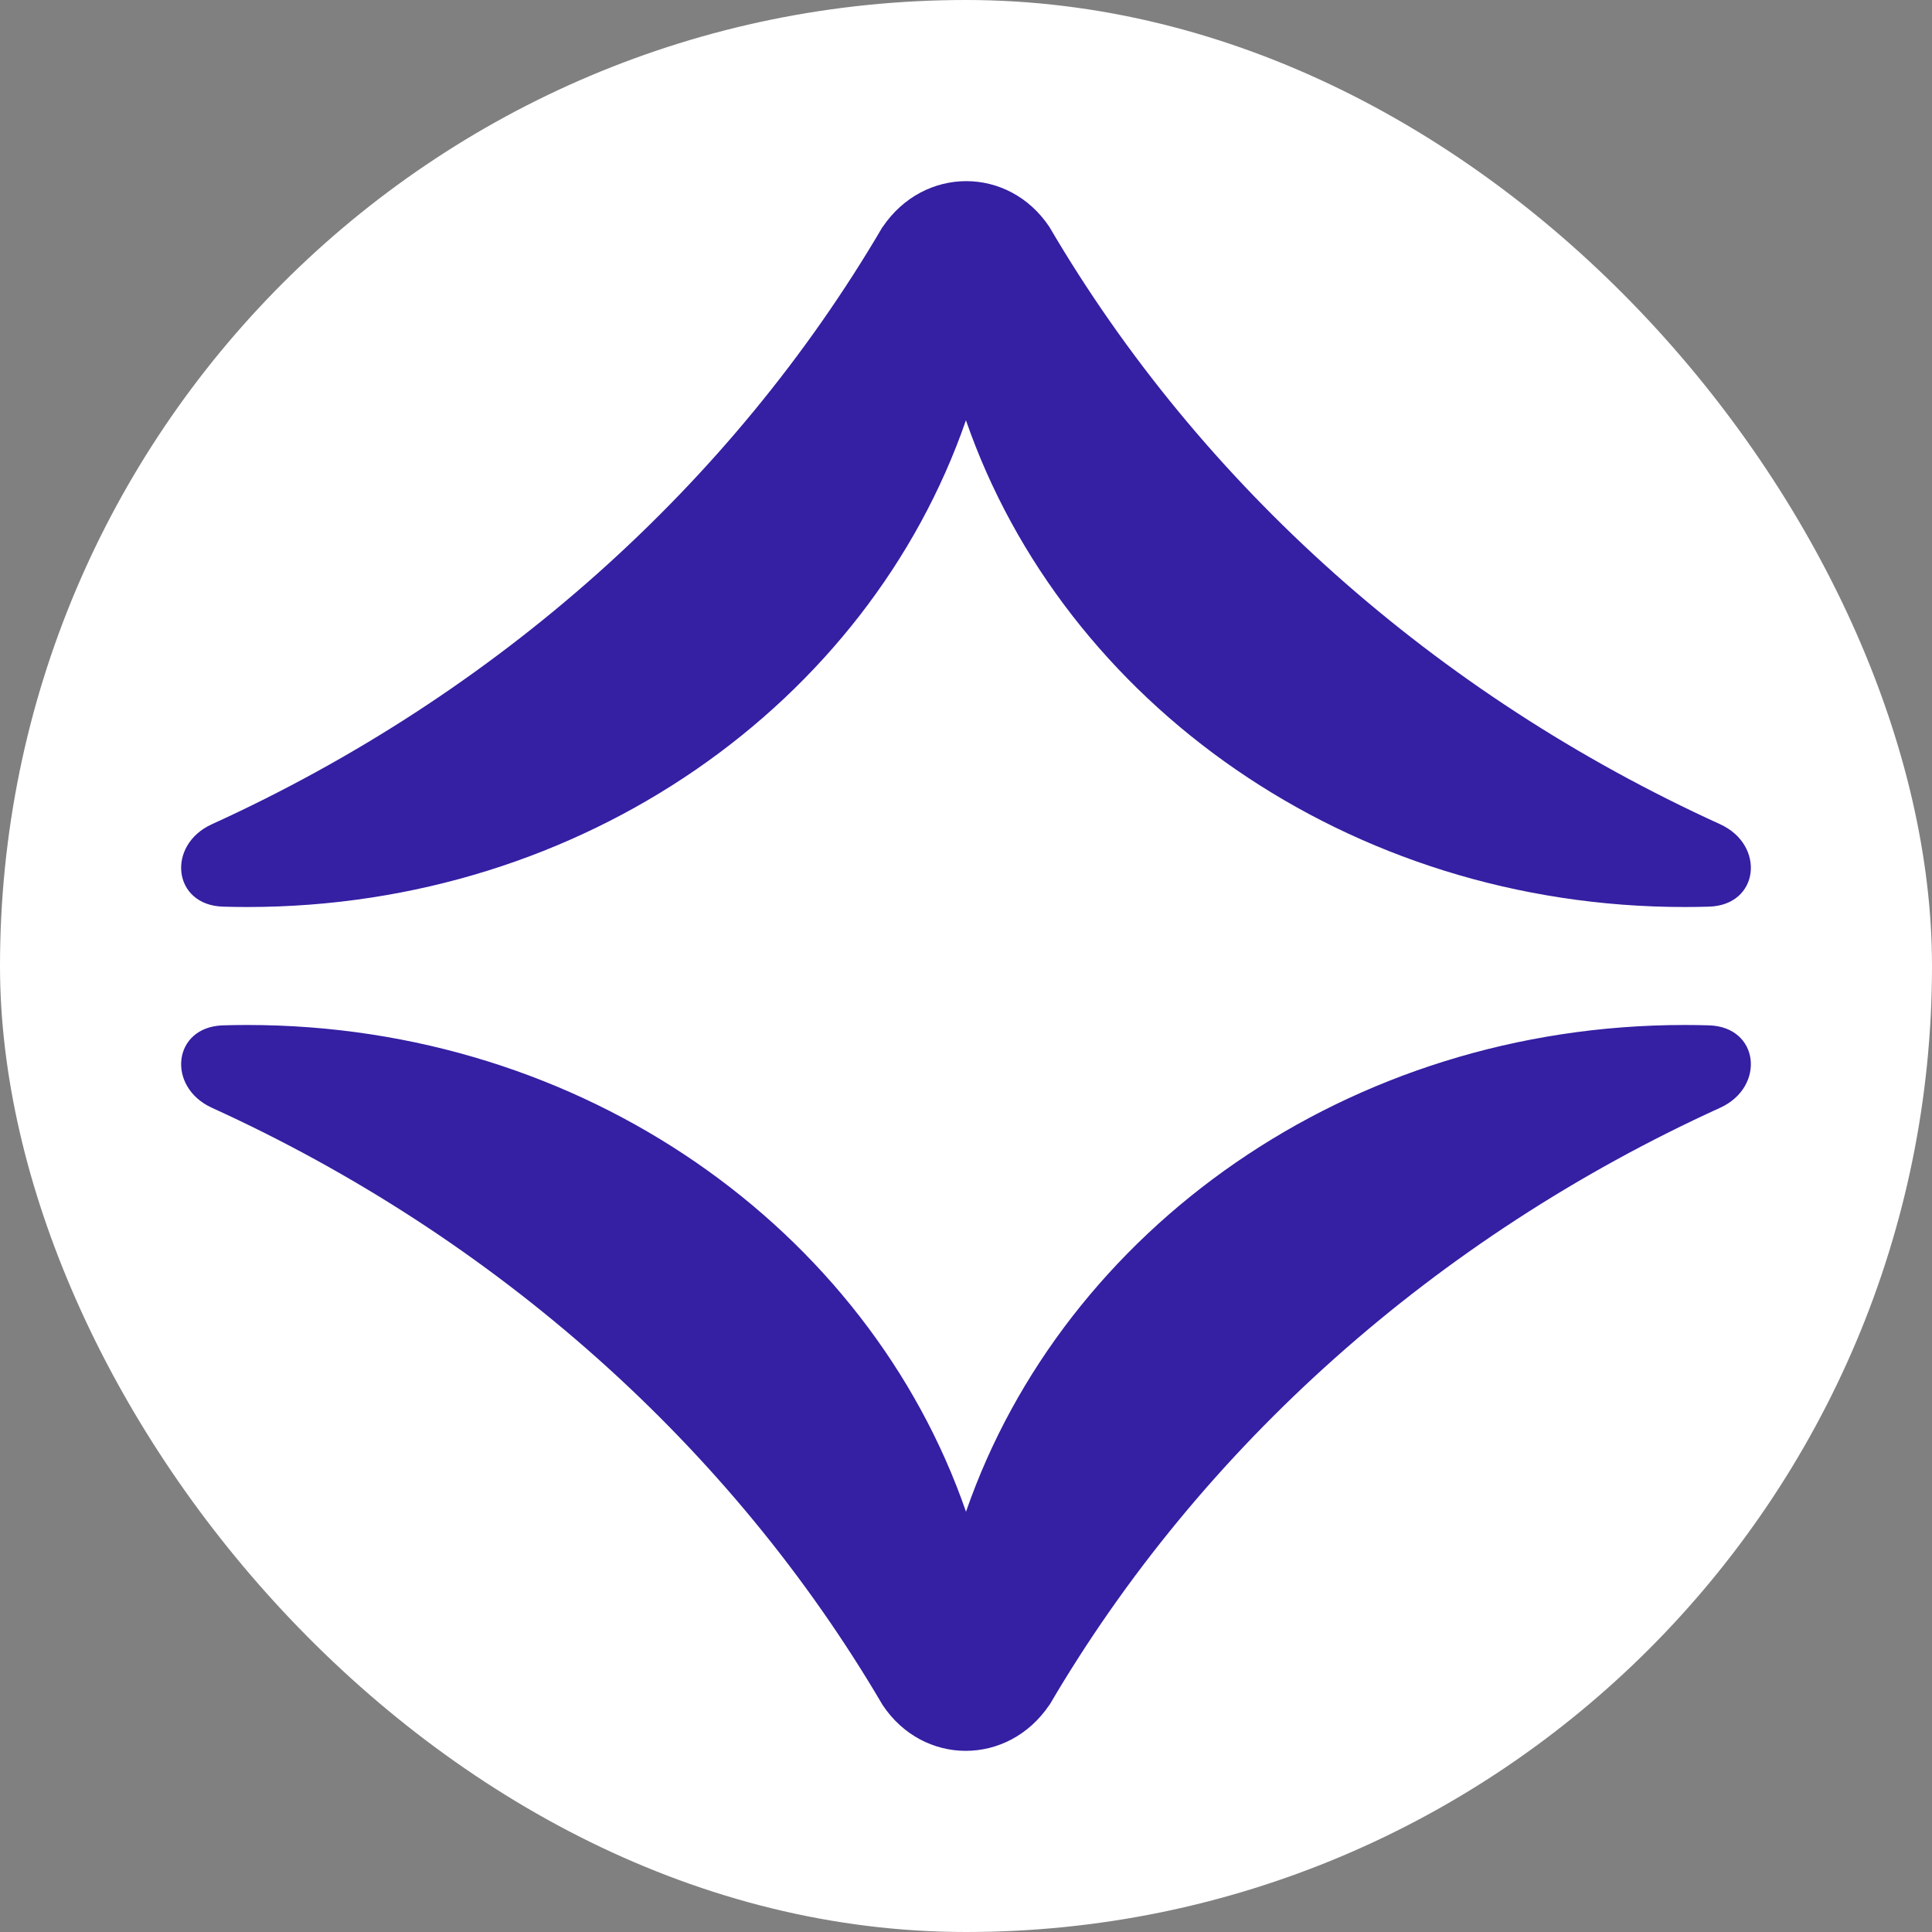
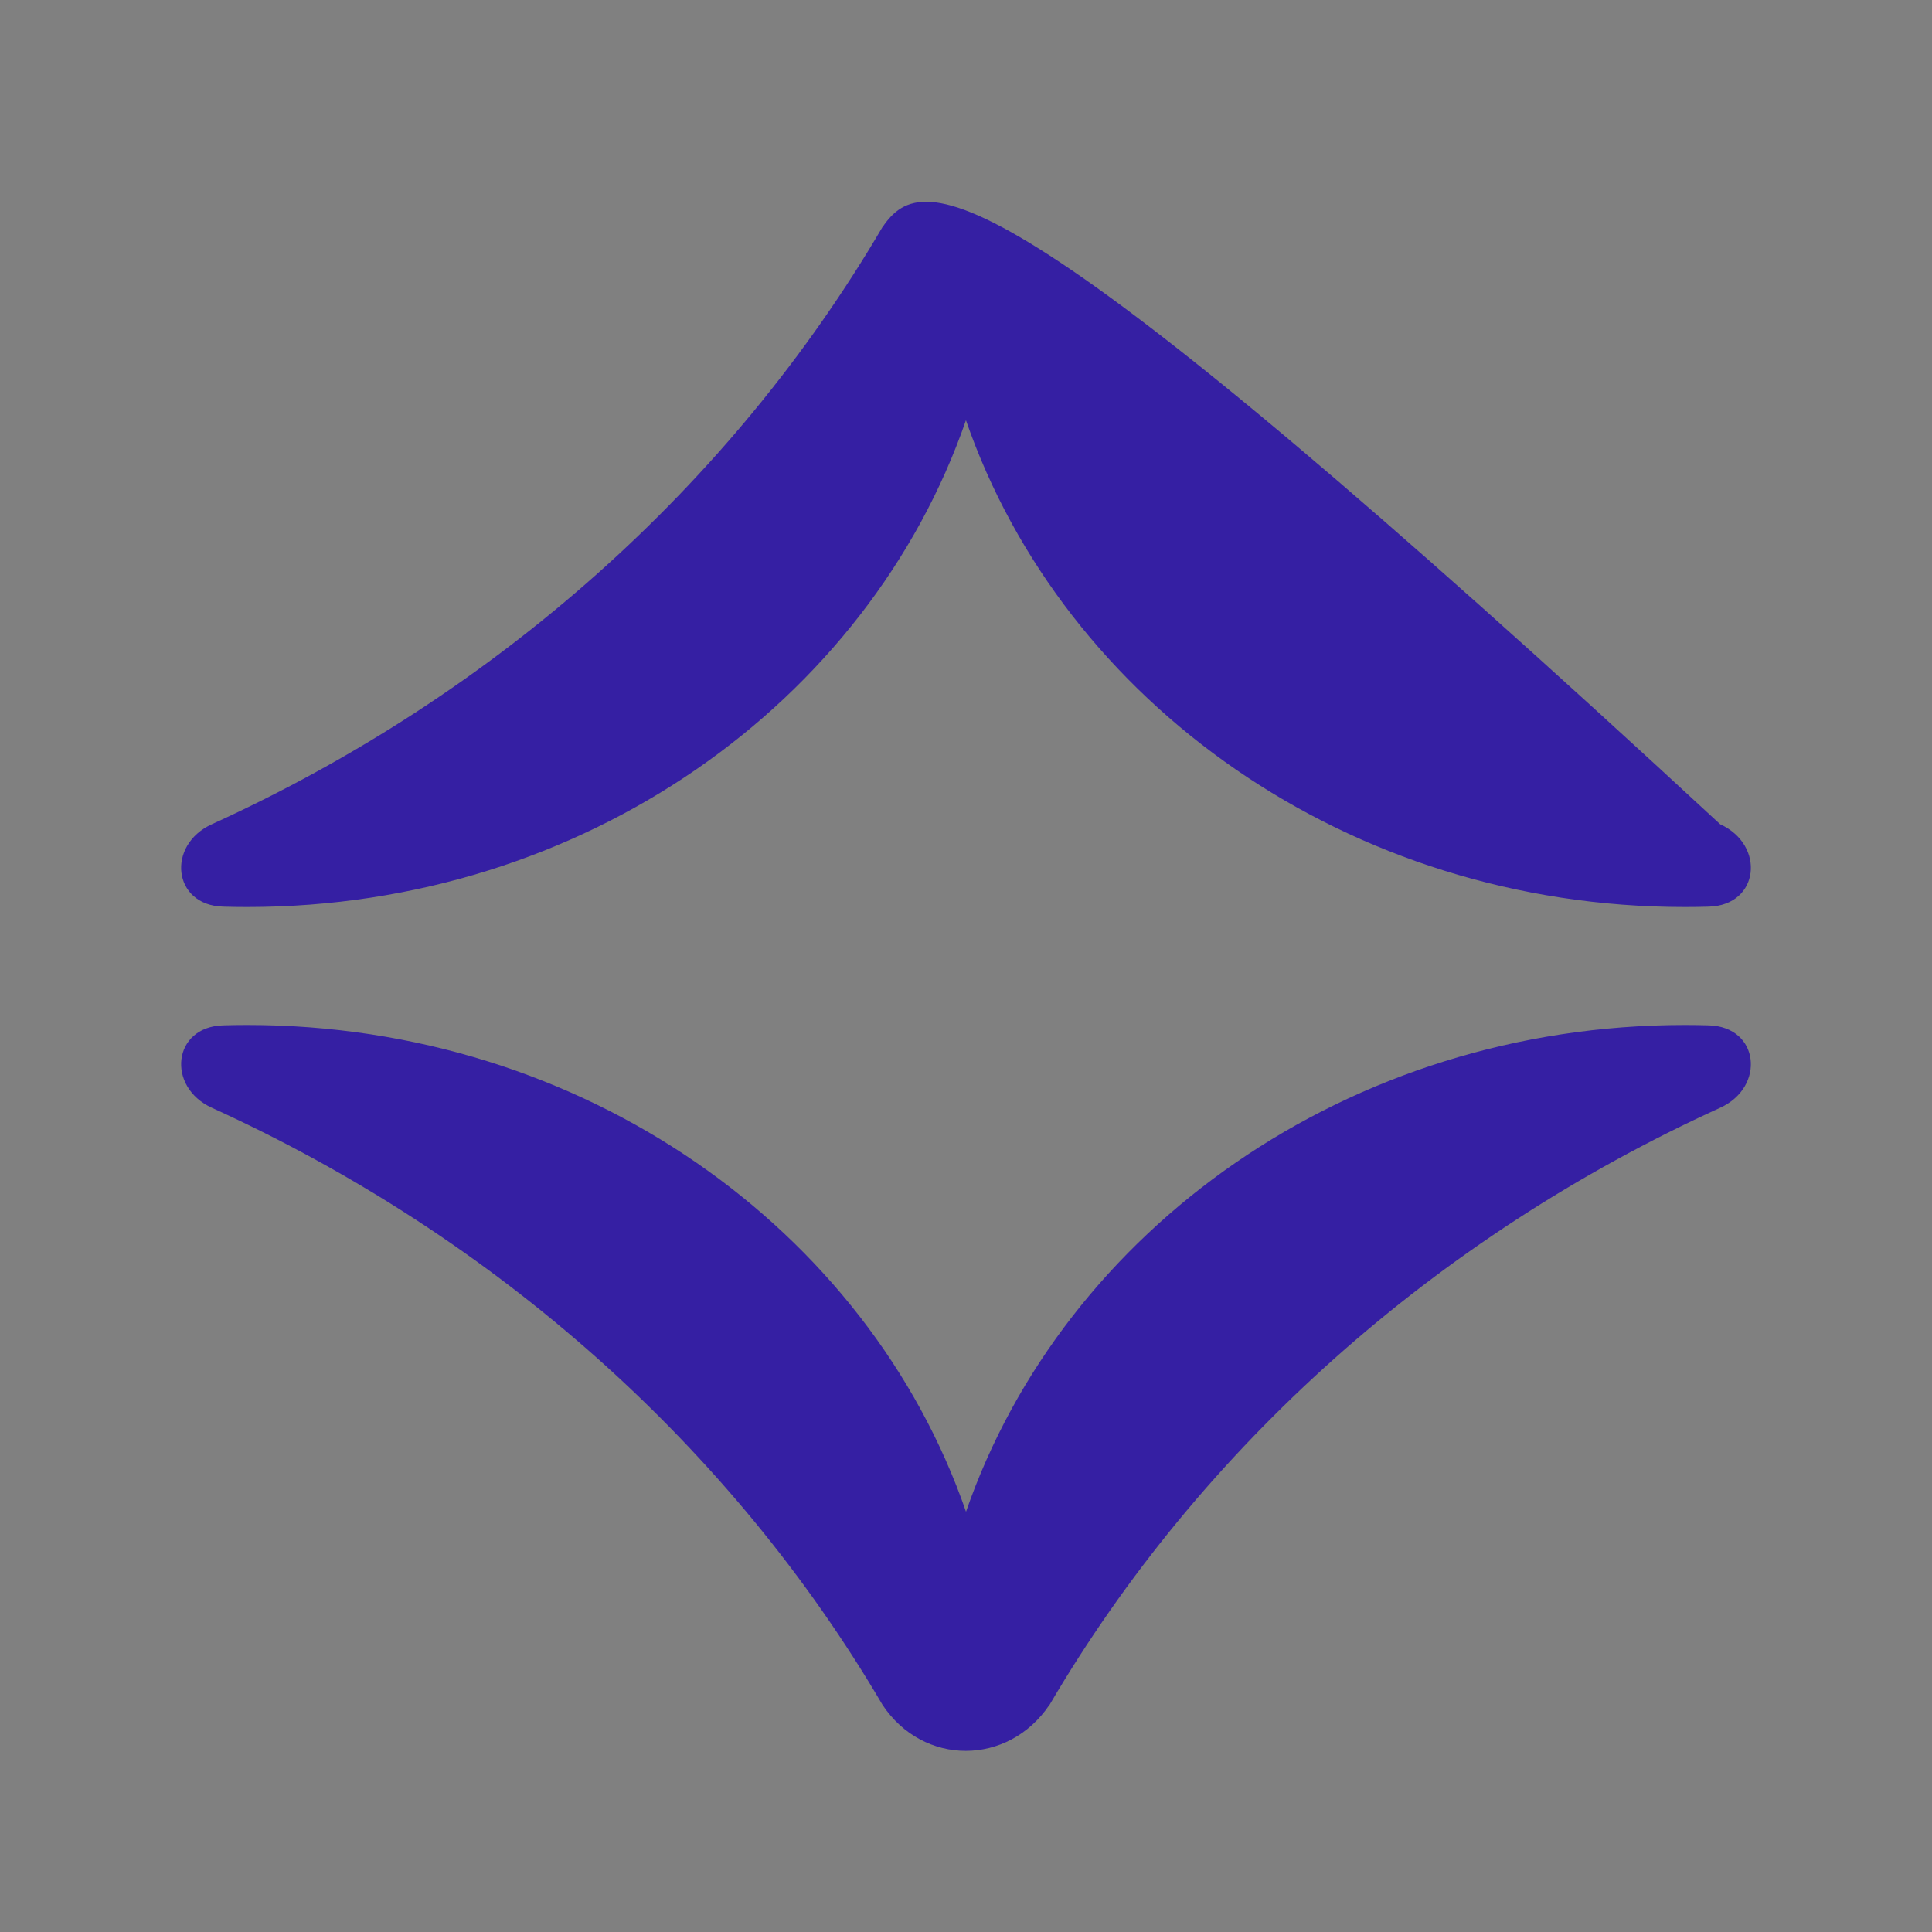
<svg xmlns="http://www.w3.org/2000/svg" width="32" height="32" viewBox="0 0 32 32" fill="none">
  <rect x="0" y="0" width="32" height="32" fill="#808080" stroke="none" />
-   <rect width="32" height="32" rx="16" fill="white" />
-   <path fill-rule="evenodd" clip-rule="evenodd" d="M14.619 3.76H14.617C12.112 8.035 8.222 11.506 3.509 13.652C2.755 13.995 2.857 14.993 3.695 15.017C3.828 15.021 3.962 15.023 4.096 15.023C9.663 15.023 14.38 11.639 15.999 6.961C17.619 11.639 22.336 15.023 27.903 15.023C28.037 15.023 28.171 15.021 28.305 15.017C29.143 14.993 29.245 13.996 28.491 13.652C23.777 11.506 19.888 8.035 17.382 3.76C16.708 2.747 15.303 2.747 14.619 3.76ZM17.381 28.239H17.383C19.888 23.965 23.778 20.494 28.491 18.348C29.245 18.005 29.143 17.007 28.305 16.983C28.172 16.979 28.038 16.977 27.904 16.977C22.337 16.977 17.62 20.361 16 25.039C14.381 20.361 9.664 16.977 4.097 16.977C3.963 16.977 3.829 16.979 3.695 16.983C2.857 17.007 2.755 18.004 3.509 18.348C8.223 20.494 12.112 23.965 14.618 28.239C15.292 29.253 16.697 29.253 17.381 28.239Z" fill="#351FA3" />
+   <path fill-rule="evenodd" clip-rule="evenodd" d="M14.619 3.76H14.617C12.112 8.035 8.222 11.506 3.509 13.652C2.755 13.995 2.857 14.993 3.695 15.017C3.828 15.021 3.962 15.023 4.096 15.023C9.663 15.023 14.38 11.639 15.999 6.961C17.619 11.639 22.336 15.023 27.903 15.023C28.037 15.023 28.171 15.021 28.305 15.017C29.143 14.993 29.245 13.996 28.491 13.652C16.708 2.747 15.303 2.747 14.619 3.76ZM17.381 28.239H17.383C19.888 23.965 23.778 20.494 28.491 18.348C29.245 18.005 29.143 17.007 28.305 16.983C28.172 16.979 28.038 16.977 27.904 16.977C22.337 16.977 17.62 20.361 16 25.039C14.381 20.361 9.664 16.977 4.097 16.977C3.963 16.977 3.829 16.979 3.695 16.983C2.857 17.007 2.755 18.004 3.509 18.348C8.223 20.494 12.112 23.965 14.618 28.239C15.292 29.253 16.697 29.253 17.381 28.239Z" fill="#351FA3" />
</svg>